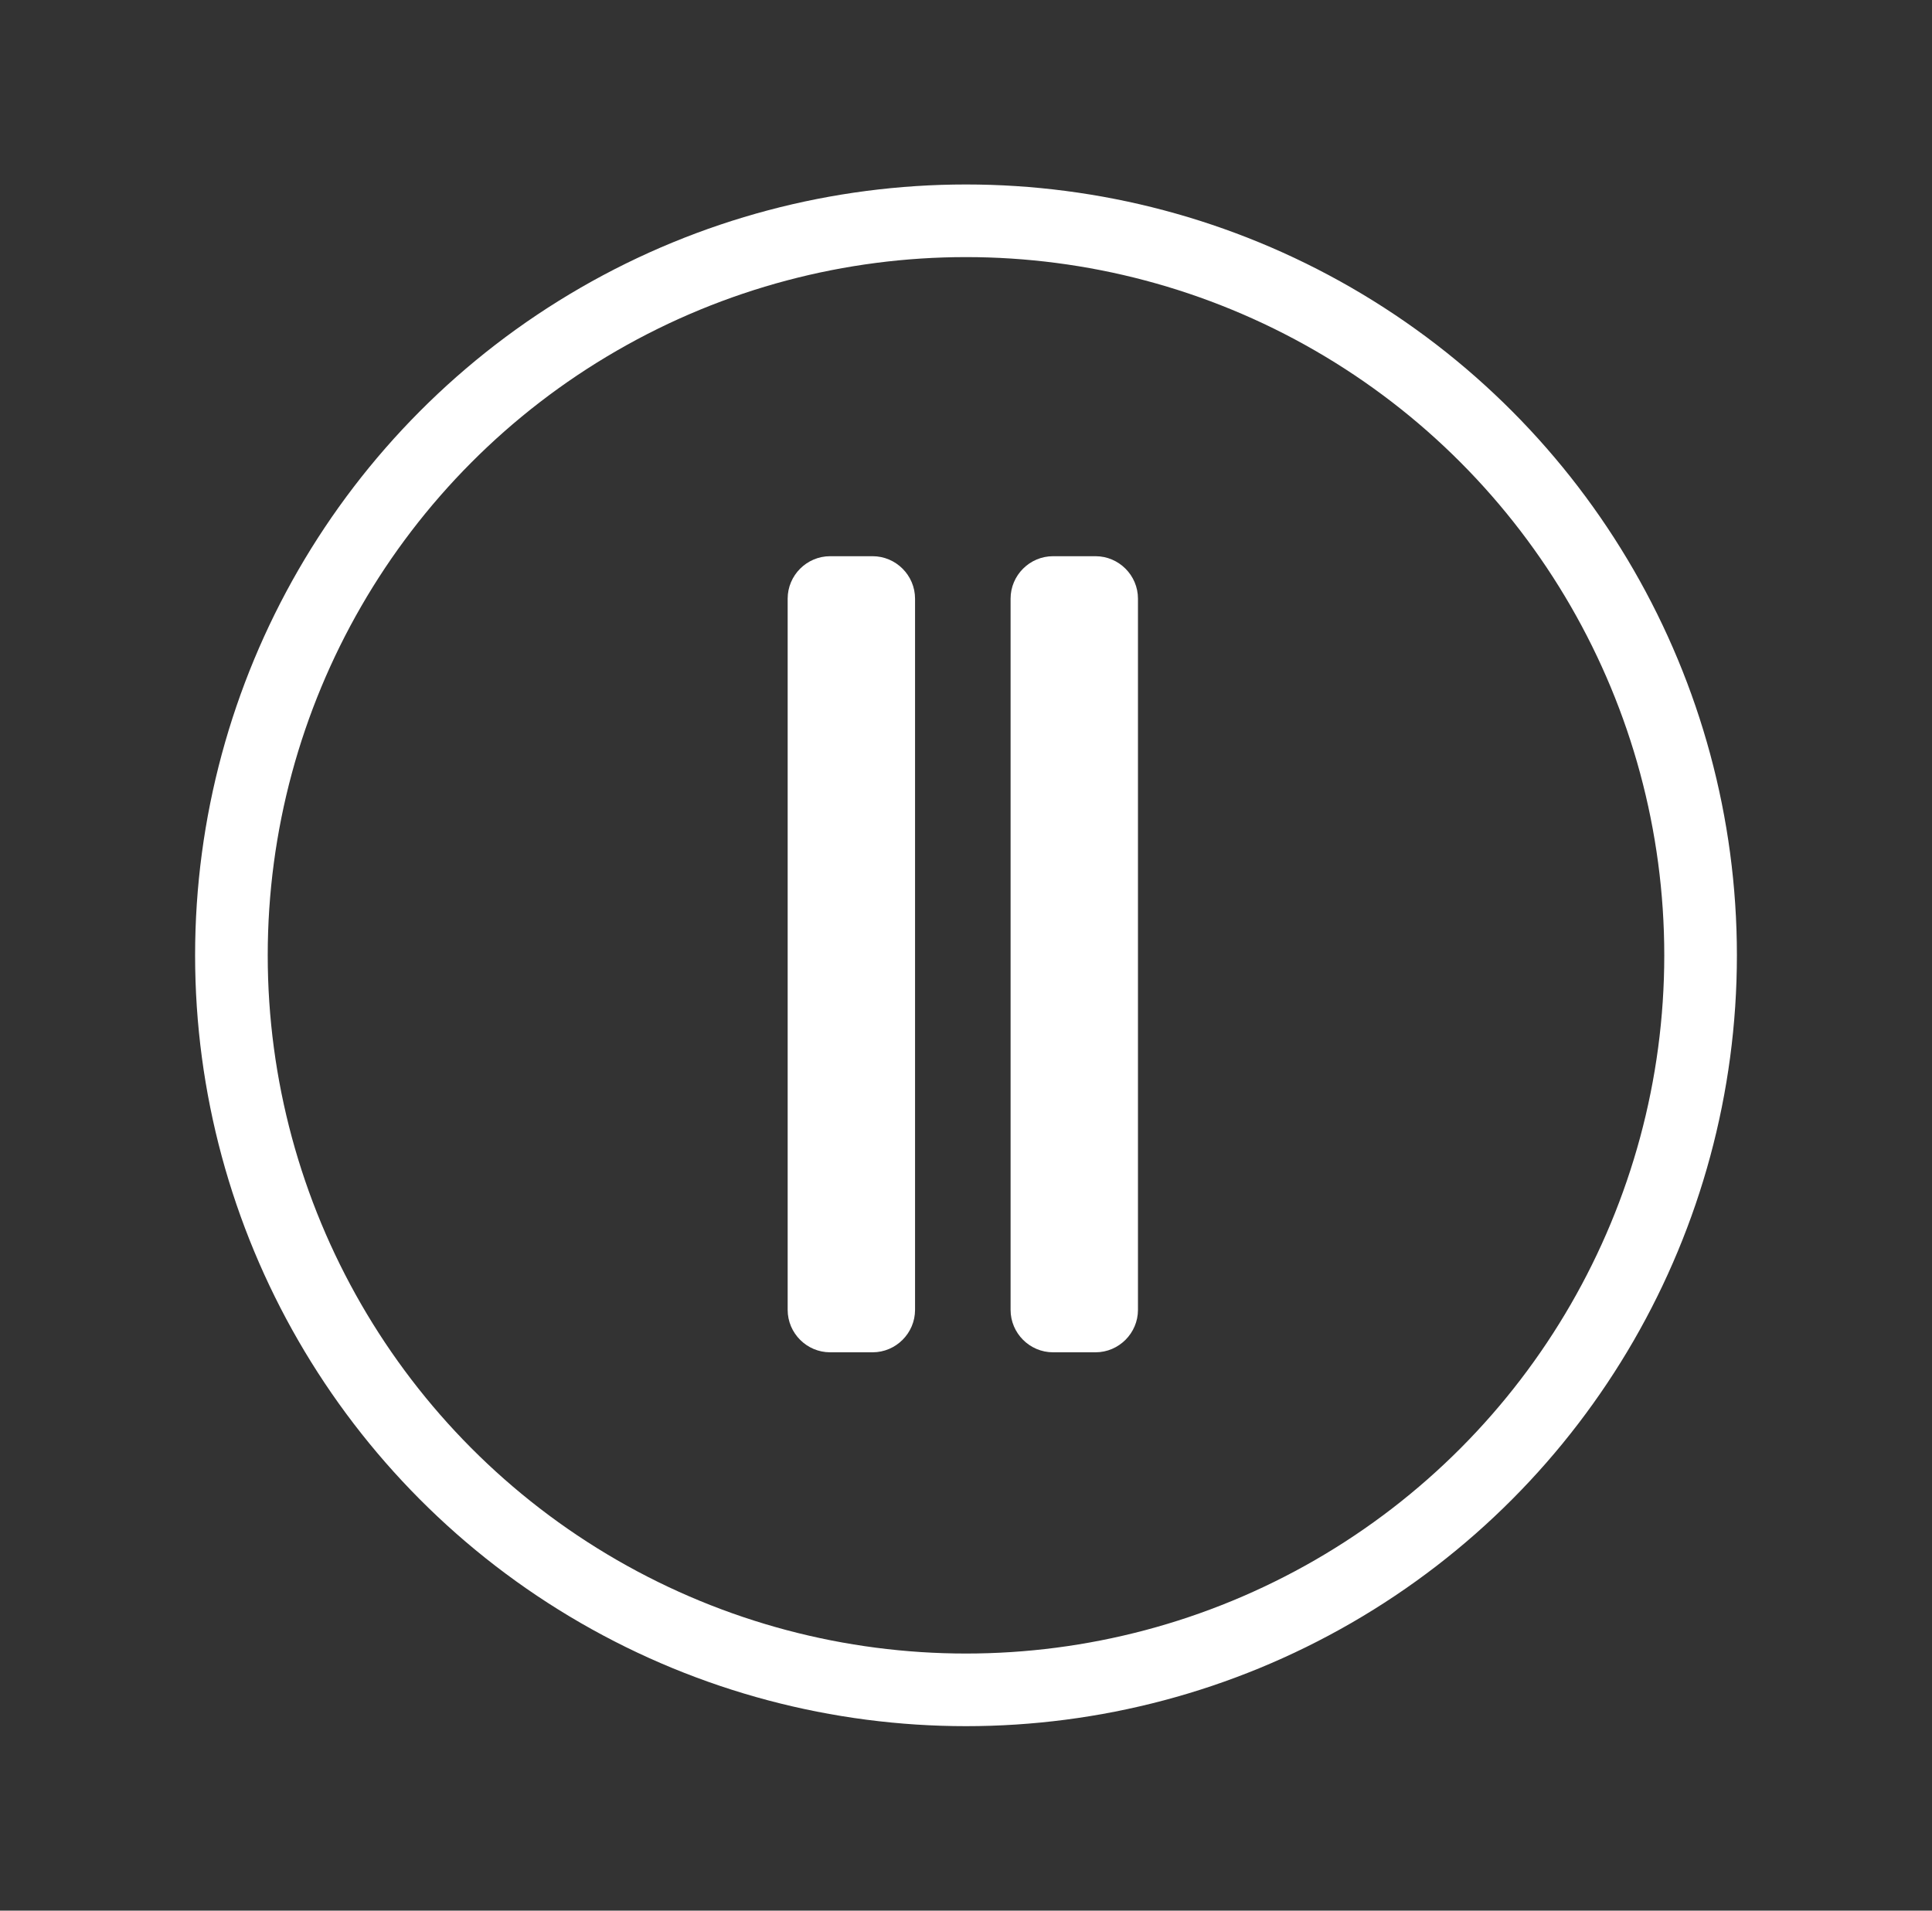
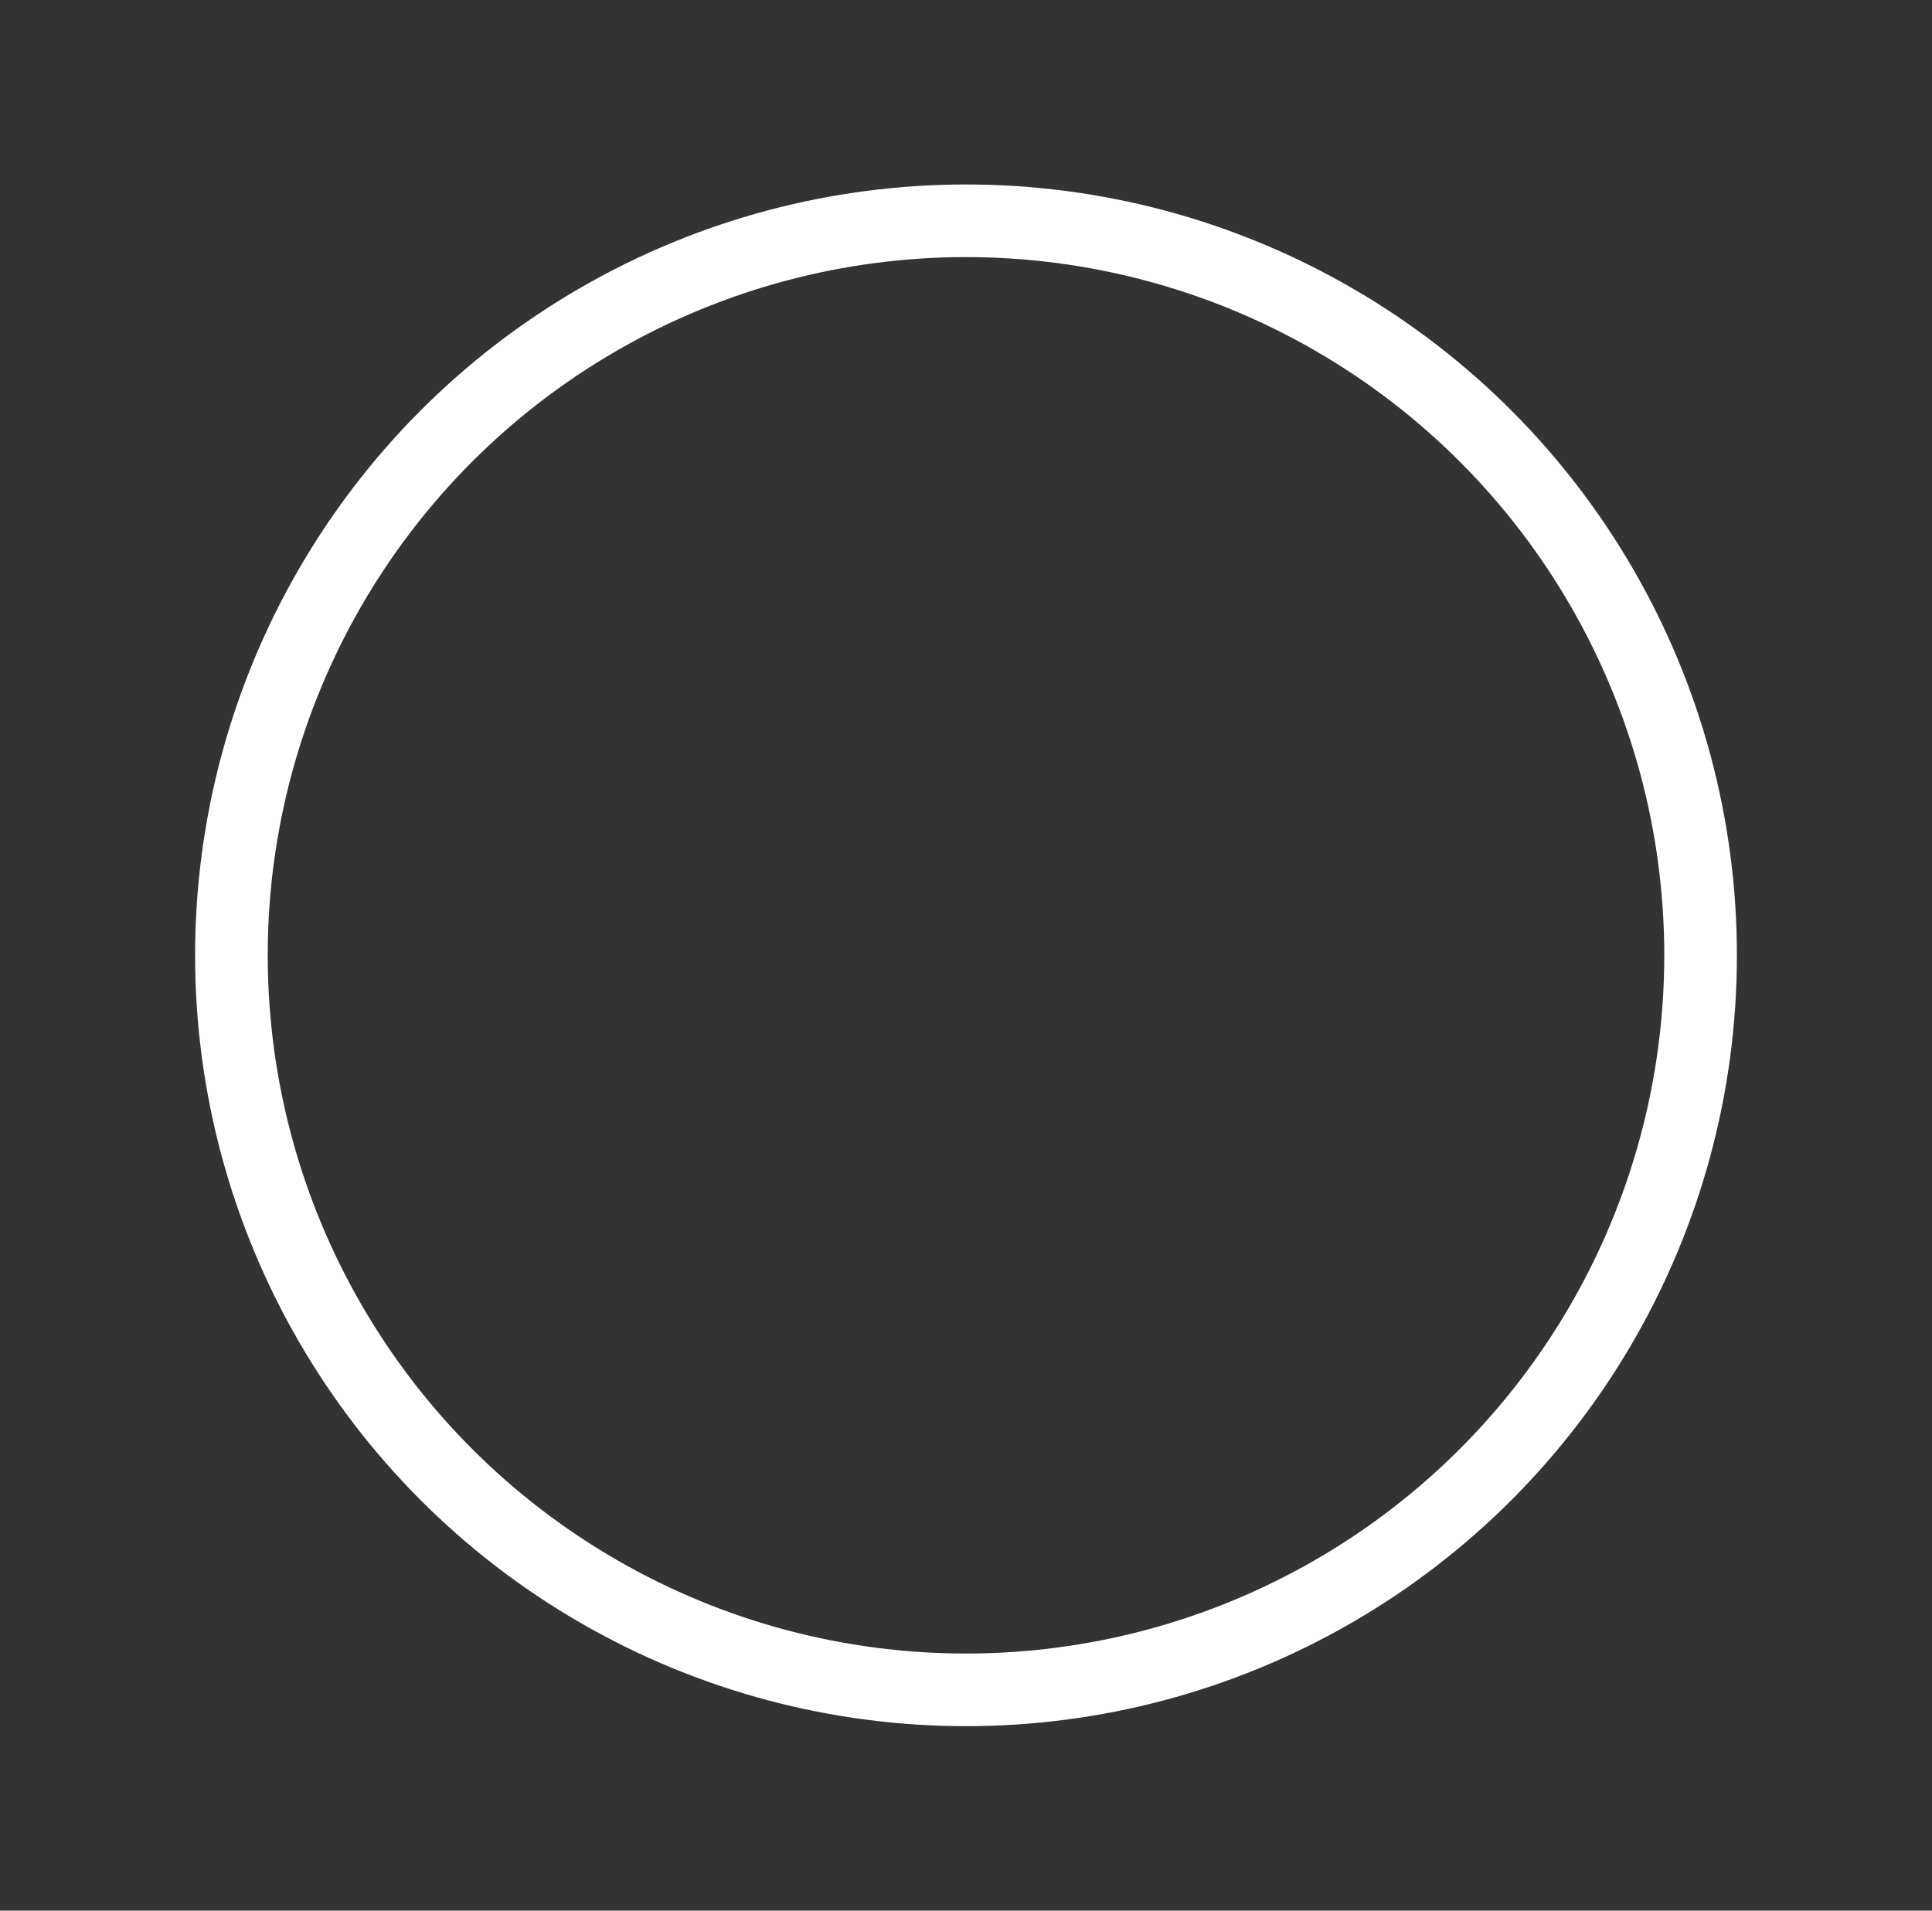
<svg xmlns="http://www.w3.org/2000/svg" version="1.1" id="Layer_1" x="0" y="0" viewBox="0 0 91 90" xml:space="preserve">
  <rect x="0" y="0" width="91" height="90" fill="#333333" stroke="none" />
  <style type="text/css">.st0{fill:none;stroke:#fff;stroke-width:3.421;stroke-miterlimit:10}.st1{fill:#fff}</style>
  <circle class="st0" cx="45.5" cy="45" r="34.6" />
-   <path class="st1" d="M41.1 26.2h-2c-1.1 0-2 .9-2 2v33.5c0 1.1.9 2 2 2h2c1.1 0 2-.9 2-2V28.2c0-1.1-.9-2-2-2zM51.6 26.2h-2c-1.1 0-2 .9-2 2v33.5c0 1.1.9 2 2 2h2c1.1 0 2-.9 2-2V28.2c0-1.1-.9-2-2-2z" />
</svg>